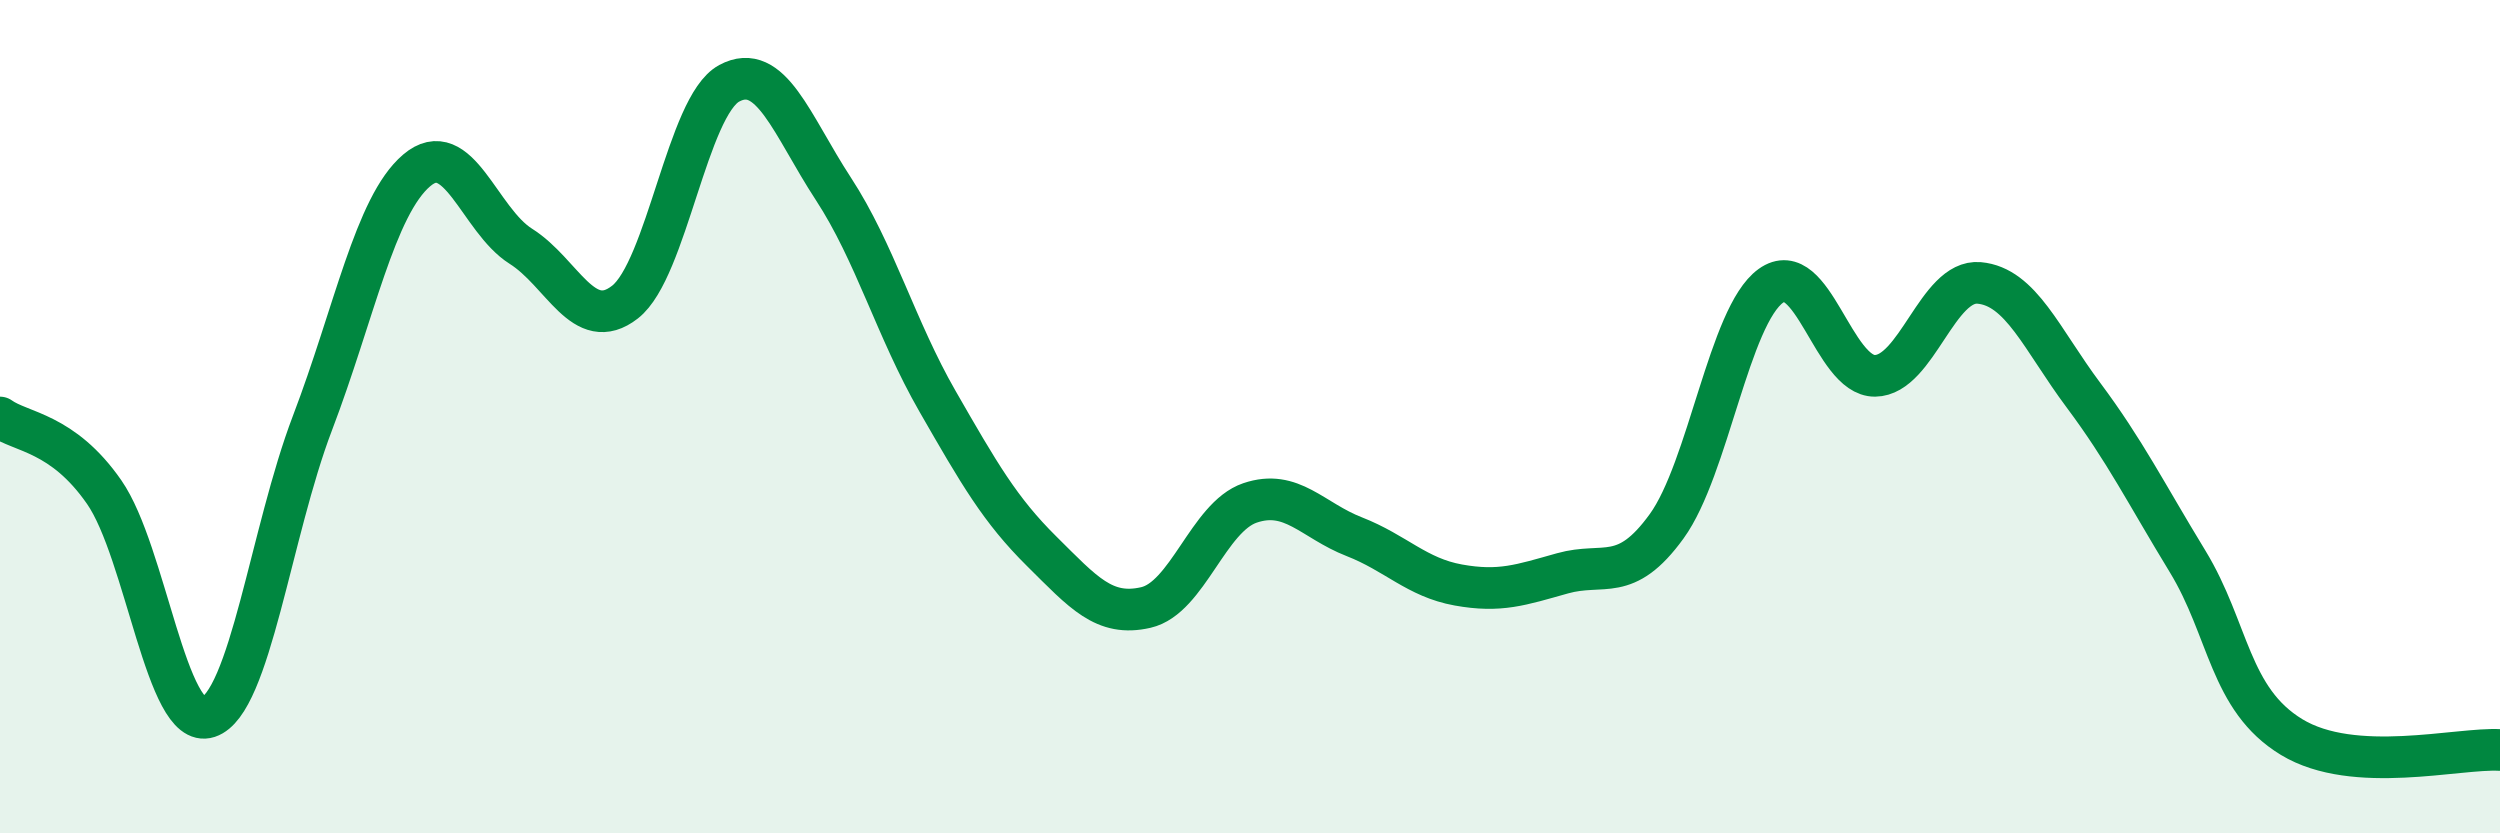
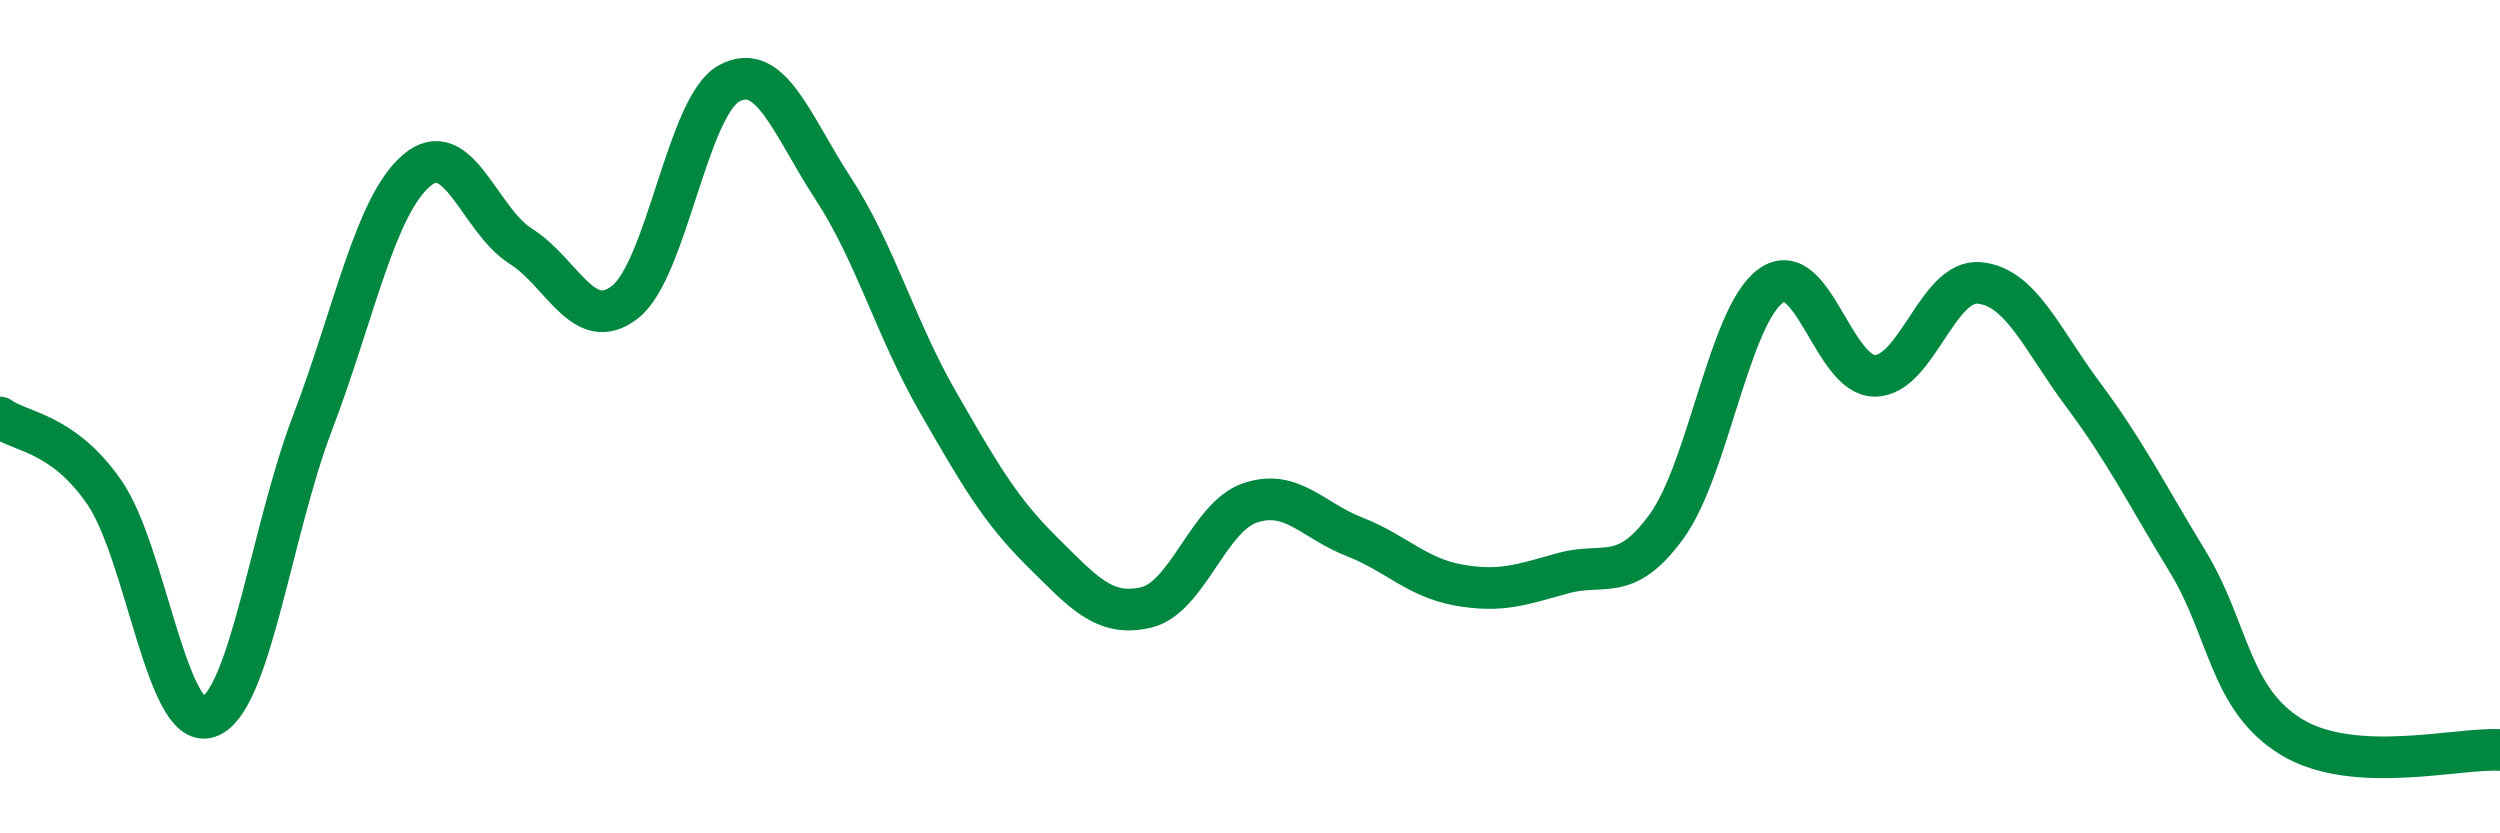
<svg xmlns="http://www.w3.org/2000/svg" width="60" height="20" viewBox="0 0 60 20">
-   <path d="M 0,10.02 C 0.5,10.38 1.5,10.37 2.5,11.81 C 3.5,13.25 4,17.54 5,17.21 C 6,16.88 6.5,12.77 7.5,10.15 C 8.5,7.53 9,4.94 10,4.09 C 11,3.24 11.5,5.28 12.5,5.91 C 13.5,6.54 14,8.03 15,7.25 C 16,6.47 16.5,2.54 17.5,2 C 18.5,1.46 19,3 20,4.53 C 21,6.06 21.5,7.89 22.5,9.63 C 23.5,11.37 24,12.24 25,13.23 C 26,14.22 26.5,14.81 27.5,14.58 C 28.5,14.35 29,12.41 30,12.07 C 31,11.73 31.5,12.49 32.5,12.88 C 33.5,13.27 34,13.86 35,14.04 C 36,14.22 36.5,14.04 37.5,13.76 C 38.5,13.48 39,14.01 40,12.63 C 41,11.25 41.5,7.58 42.5,6.86 C 43.5,6.14 44,9.03 45,9.02 C 46,9.01 46.5,6.7 47.5,6.79 C 48.5,6.88 49,8.14 50,9.48 C 51,10.82 51.5,11.83 52.5,13.47 C 53.5,15.11 53.5,16.78 55,17.69 C 56.5,18.6 59,17.94 60,18L60 20L0 20Z" fill="#008740" opacity="0.1" stroke-linecap="round" stroke-linejoin="round" />
  <path d="M 0,10.02 C 0.5,10.38 1.5,10.37 2.5,11.81 C 3.5,13.25 4,17.54 5,17.21 C 6,16.88 6.5,12.77 7.5,10.15 C 8.5,7.53 9,4.94 10,4.09 C 11,3.24 11.5,5.28 12.5,5.91 C 13.5,6.54 14,8.03 15,7.25 C 16,6.47 16.5,2.54 17.5,2 C 18.5,1.46 19,3 20,4.53 C 21,6.06 21.5,7.89 22.5,9.63 C 23.5,11.37 24,12.24 25,13.23 C 26,14.22 26.5,14.81 27.5,14.58 C 28.5,14.35 29,12.41 30,12.07 C 31,11.73 31.5,12.49 32.5,12.88 C 33.5,13.27 34,13.86 35,14.04 C 36,14.22 36.5,14.04 37.5,13.76 C 38.5,13.48 39,14.01 40,12.63 C 41,11.25 41.5,7.58 42.5,6.86 C 43.5,6.14 44,9.03 45,9.02 C 46,9.01 46.5,6.7 47.5,6.79 C 48.5,6.88 49,8.14 50,9.48 C 51,10.82 51.5,11.83 52.5,13.47 C 53.5,15.11 53.5,16.78 55,17.69 C 56.5,18.6 59,17.94 60,18" stroke="#008740" stroke-width="1" fill="none" stroke-linecap="round" stroke-linejoin="round" />
</svg>